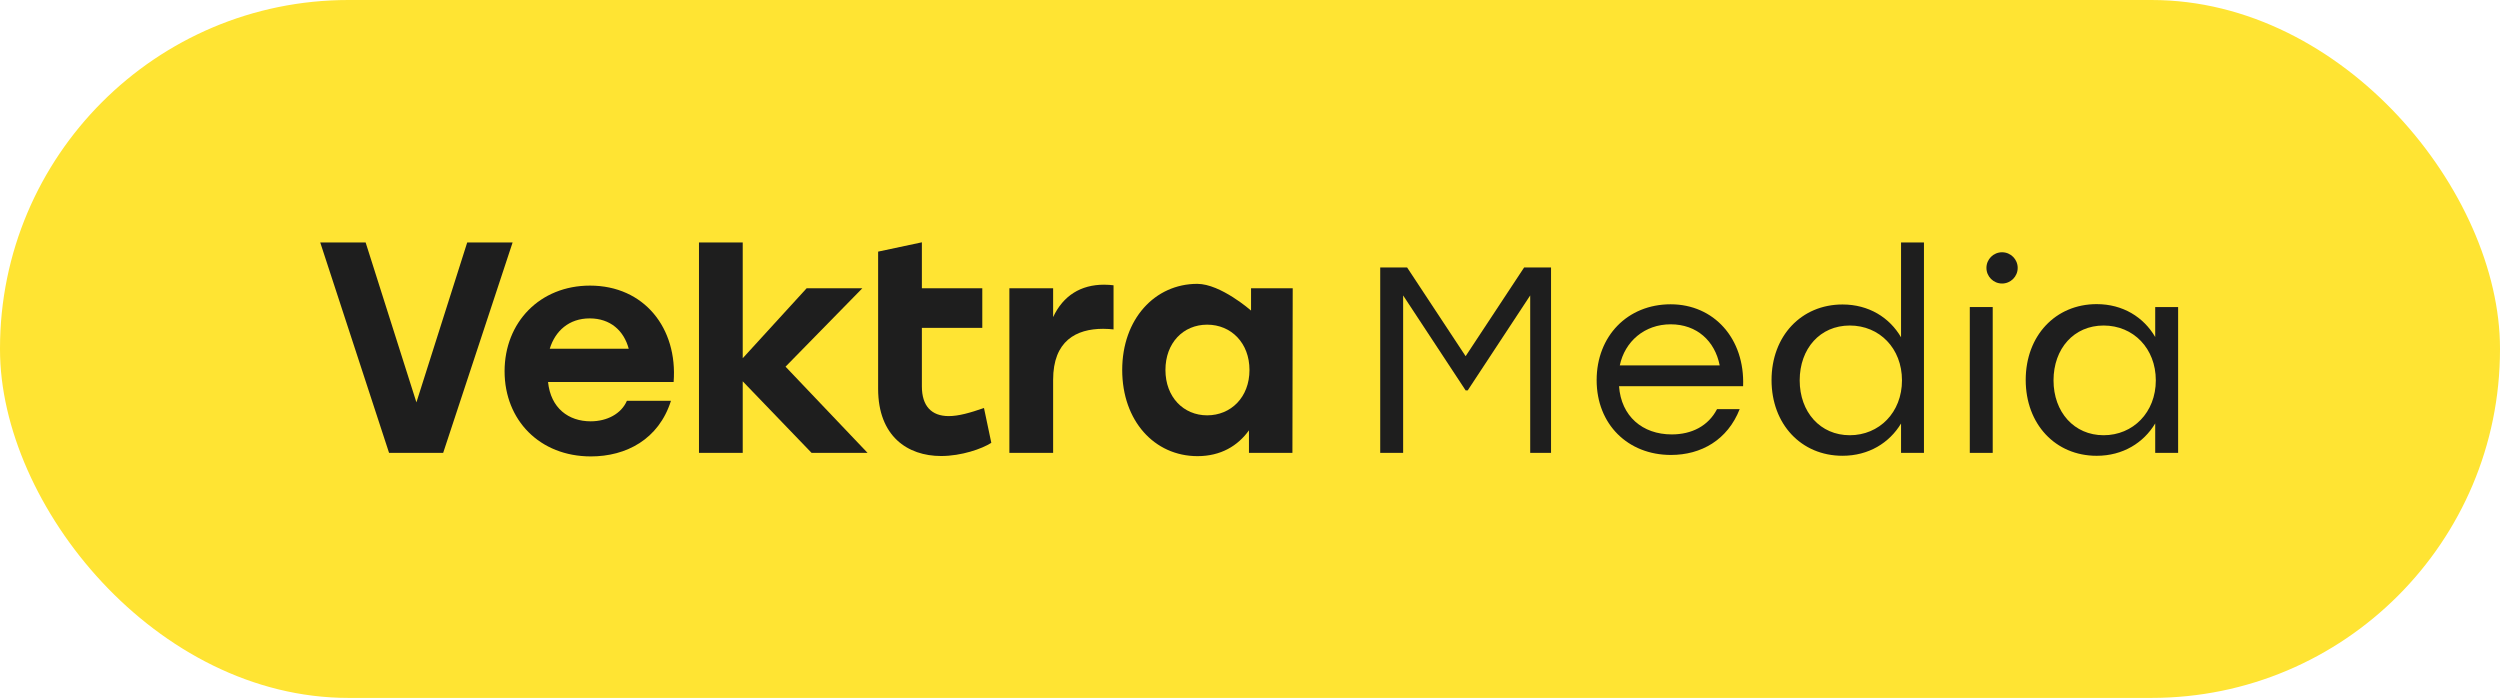
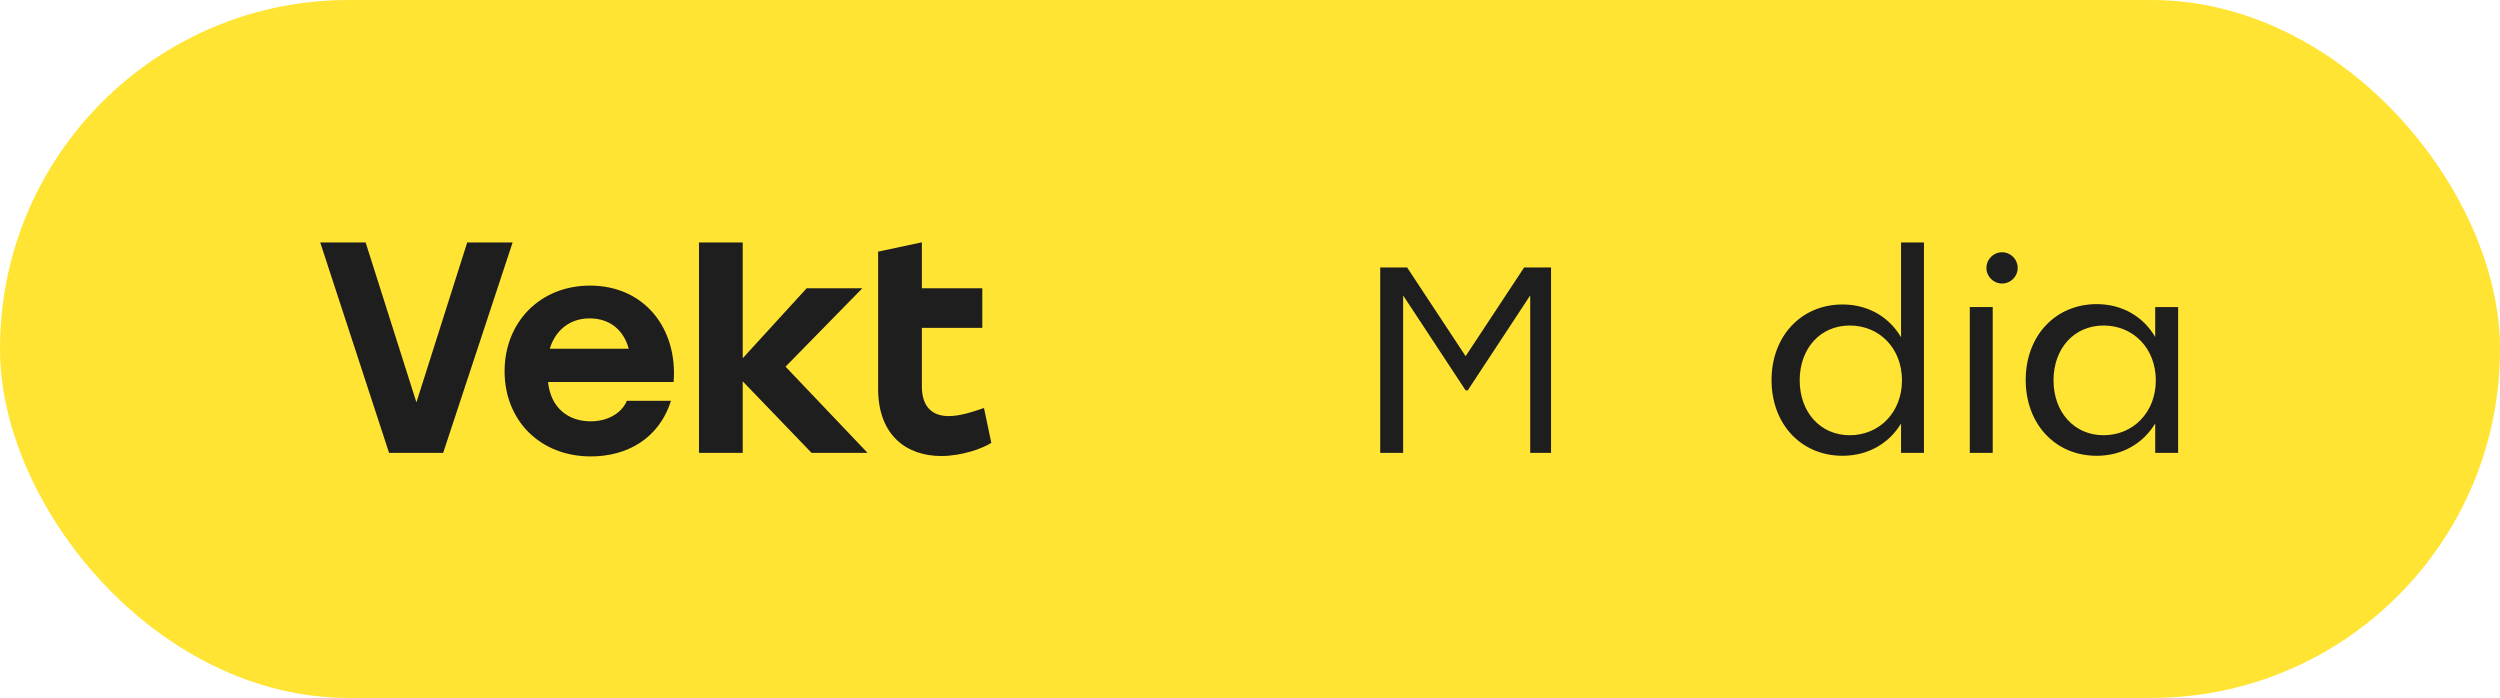
<svg xmlns="http://www.w3.org/2000/svg" id="Lager_2" data-name="Lager 2" viewBox="0 0 1200 335">
  <defs>
    <style>      .cls-1 {        fill: #ffe433;      }      .cls-2 {        fill: #1e1e1e;      }    </style>
  </defs>
  <g id="Lager_1-2" data-name="Lager 1">
    <g id="menu">
      <g>
        <rect class="cls-1" y="0" width="1200" height="335" rx="167.29" ry="167.29" />
        <g>
          <g>
            <path class="cls-2" d="M212.72,217.38h-25.97l-33.04-101h21.79l24.38,76.76,24.38-76.76h21.79l-33.33,101Z" />
            <path class="cls-2" d="M242.2,178.23c0-23.57,17-41.14,41-41.14,26,0,42.14,20.43,40.14,46.28h-60.28c1.29,12.57,9.86,18.86,20.43,18.86,7.86,0,14.71-3.57,17.43-9.86h21.14c-5.86,18.57-21.57,26.71-38.43,26.71-24.57,0-41.43-17.43-41.43-40.86ZM301.78,167.38c-2.31-8.65-8.79-14.55-18.73-14.55s-16.57,6.05-19.16,14.55h37.89Z" />
            <path class="cls-2" d="M356.5,171.96l30.69-33.59h26.73l-36.86,37.63,39.36,41.37h-26.87l-33.04-34.33v34.33h-21v-101h21v55.59Z" />
            <path class="cls-2" d="M421.5,137.93v-17.15l21-4.47v22.06h29v19h-29v28.1c0,9.36,4.55,14.26,12.92,14.26,4.7,0,10.28-1.59,16.89-3.89l3.52,16.71c-4.41,2.88-14.39,6.34-24.08,6.34-16.15,0-30.25-9.51-30.25-32.27v-48.7Z" />
-             <path class="cls-2" d="M484.5,138.38h21v13.83c4.83-10.37,13.36-15.56,24.45-15.56,1.85,0,3.27.14,4.55.29v21.18c-1.56-.14-2.7-.29-4.98-.29-12.94,0-24.02,5.76-24.02,24.49v35.06h-21v-79Z" />
-             <path class="cls-2" d="M538.66,177.6c0-24.49,15.7-41.35,36.02-41.35,11.24,0,25.82,12.82,25.82,12.82v-10.7h20l-.14,79h-20.86v-10.81c-5.37,7.49-13.58,12.39-24.68,12.39-20.75,0-36.16-17-36.16-41.35ZM599.75,177.6c0-12.97-8.79-21.76-20.31-21.76s-20.03,8.79-20.03,21.76,8.65,21.76,20.03,21.76,20.31-8.65,20.31-21.76Z" />
          </g>
          <g>
            <path class="cls-2" d="M662.5,128.38h12.91l28.09,42.59,28.09-42.59h12.91v89h-10v-75.57l-29.99,45.57h-1.01l-29.99-45.57v75.57h-11v-89Z" />
-             <path class="cls-2" d="M766.39,182.47c0-21.12,14.79-36.41,35.53-36.41s35.66,16.44,34.77,39.32h-59.55c1.01,14.41,11.25,23.14,25.29,23.14,9.61,0,17.57-4.05,21.75-12.14h10.87c-5.82,14.79-18.46,22-33,22-20.61,0-35.66-14.67-35.66-35.91ZM825.45,175.38c-2.29-11.7-10.94-19.71-23.53-19.71s-22,8.27-24.42,19.71h47.95Z" />
            <path class="cls-2" d="M850.34,182.46c0-21.2,14.31-36.31,34.06-36.31,12.59,0,22.53,6.22,28.1,15.74v-45.52h11v101h-11v-14.09c-5.57,9.27-15.51,15.49-28.1,15.49-19.88,0-34.06-15.24-34.06-36.31ZM912.95,182.58c0-15.39-10.81-26.33-25.06-26.33s-24.04,11.07-24.04,26.33,9.92,26.33,24.04,26.33,25.06-10.94,25.06-26.33Z" />
            <rect class="cls-2" x="945.5" y="147.38" width="11" height="70" />
            <path class="cls-2" d="M972.34,182.38c0-21.25,14.31-36.4,34.06-36.4,12.59,0,22.53,6.24,28.1,15.78v-14.38h11v70h-11v-14.13c-5.57,9.29-15.51,15.53-28.1,15.53-19.88,0-34.06-15.27-34.06-36.4ZM1034.79,182.58c0-15.39-10.81-26.33-25.06-26.33s-24.04,11.07-24.04,26.33,9.92,26.33,24.04,26.33,25.06-10.94,25.06-26.33Z" />
            <circle class="cls-2" cx="960.99" cy="128.59" r="7.5" />
          </g>
        </g>
      </g>
    </g>
  </g>
</svg>